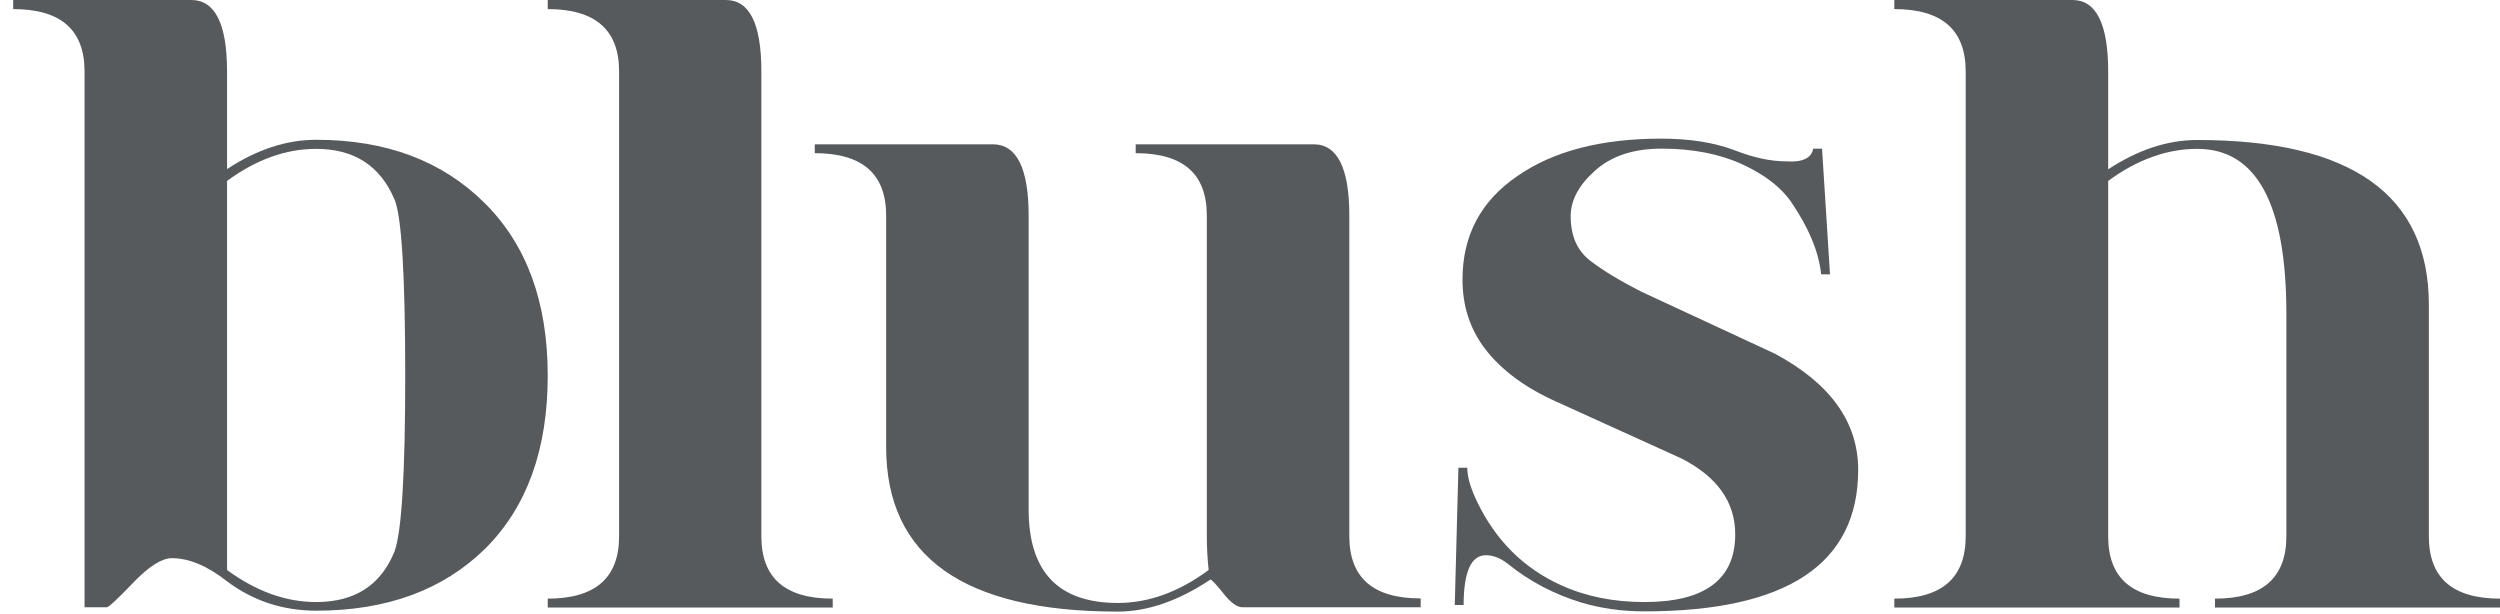
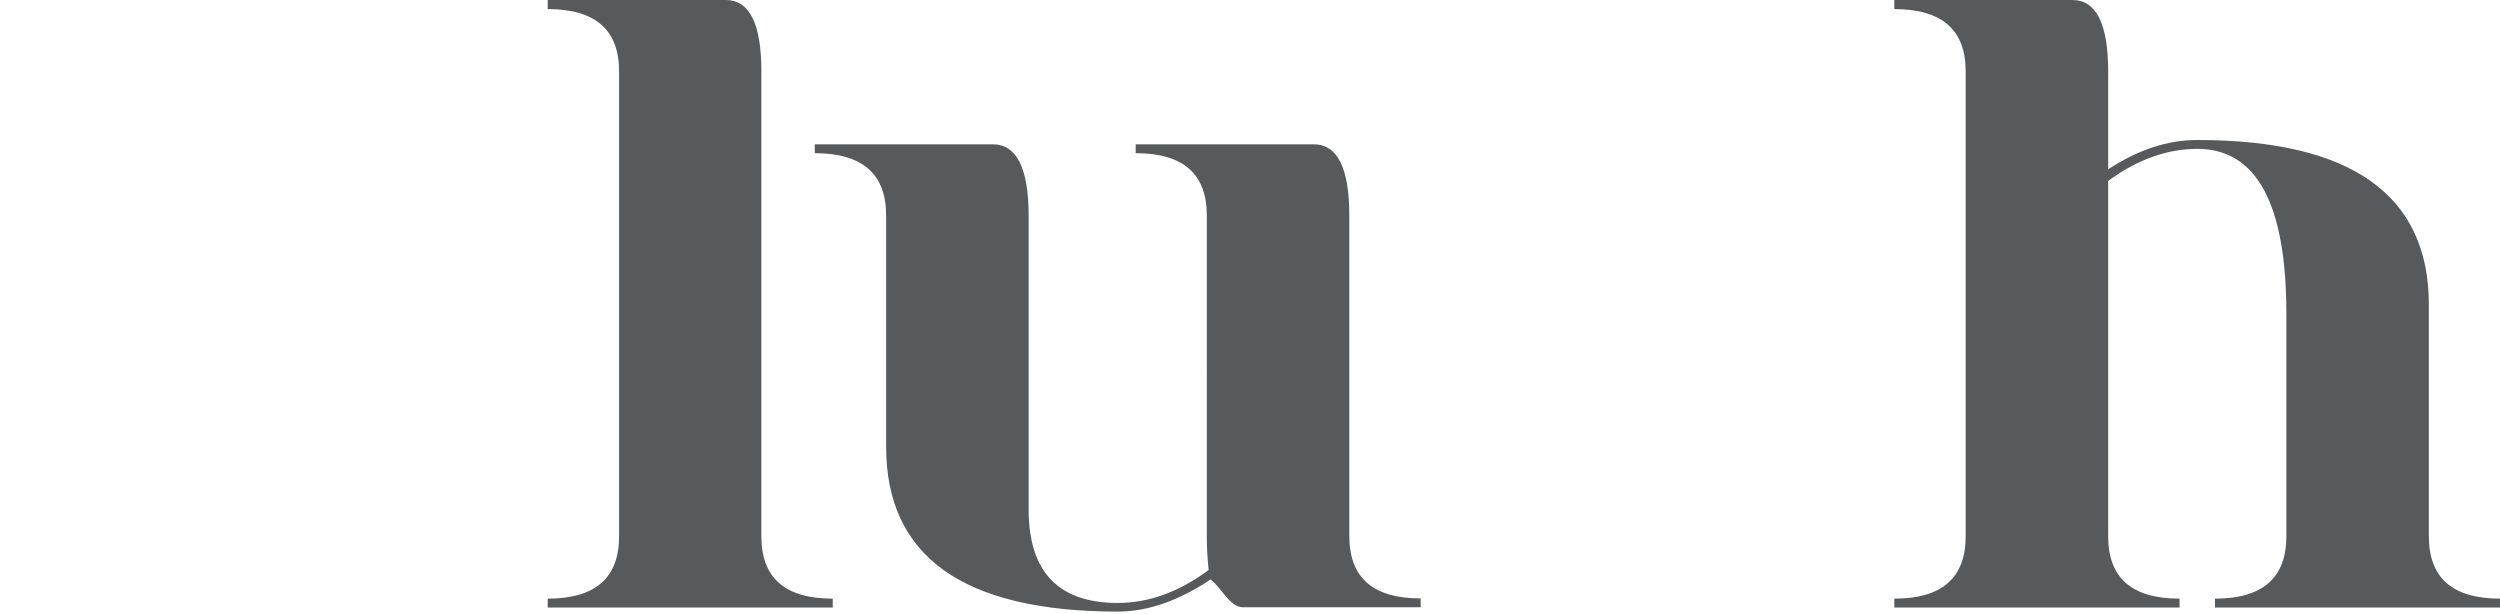
<svg xmlns="http://www.w3.org/2000/svg" version="1.1" id="Layer_1" x="0px" y="0px" viewBox="0 0 110 27" style="enable-background:new 0 0 110 27;" xml:space="preserve">
  <style type="text/css">
	.st0{fill:#565A5C;}
</style>
  <g>
    <g>
-       <path class="st0" d="M9.99,7.44c1.31-0.86,2.61-1.29,3.92-1.29c3.08,0,5.55,0.93,7.41,2.78c1.85,1.83,2.78,4.36,2.78,7.6    s-0.91,5.77-2.74,7.6c-1.86,1.83-4.34,2.74-7.45,2.74c-1.46,0-2.77-0.43-3.92-1.29c-0.86-0.68-1.67-1.02-2.43-1.02    c-0.44,0-1.01,0.36-1.7,1.08c-0.69,0.72-1.08,1.08-1.16,1.08H3.72V3.14c0-1.83-1.05-2.74-3.14-2.74V0h7.84    c1.04,0,1.57,1.05,1.57,3.14V7.44z M9.99,25.08c1.28,0.94,2.59,1.41,3.92,1.41c1.7,0,2.85-0.74,3.45-2.23    c0.31-0.84,0.47-3.41,0.47-7.72c0-4.44-0.16-7.03-0.47-7.76c-0.63-1.49-1.78-2.23-3.45-2.23c-1.33,0-2.64,0.47-3.92,1.41v11.76    V25.08z" />
      <path class="st0" d="M33.5,3.14v20.46c0,1.83,1.04,2.74,3.14,2.74v0.39H24.1v-0.39c2.09,0,3.14-0.91,3.14-2.74V3.14    c0-1.83-1.05-2.74-3.14-2.74V0h7.84C32.98,0,33.5,1.05,33.5,3.14z" />
      <path class="st0" d="M59.37,9.48v14.11c0,1.83,1.04,2.74,3.14,2.74v0.39h-7.84c-0.24,0-0.52-0.2-0.84-0.61    c-0.33-0.41-0.52-0.61-0.57-0.61c-1.41,0.94-2.77,1.41-4.08,1.41c-6.79,0-10.19-2.42-10.19-7.25V9.48c0-1.83-1.05-2.74-3.14-2.74    V6.35h7.84c1.04,0,1.57,1.05,1.57,3.14v12.93c0,2.74,1.31,4.11,3.92,4.11c1.36,0,2.69-0.48,4-1.45c-0.05-0.47-0.08-0.97-0.08-1.49    V9.48c0-1.83-1.04-2.74-3.13-2.74V6.35h7.84C58.84,6.35,59.37,7.39,59.37,9.48z" />
-       <path class="st0" d="M79.78,6.54h0.39l0.35,5.53h-0.39c-0.1-0.98-0.54-2.04-1.31-3.17c-0.46-0.67-1.18-1.22-2.18-1.68    c-0.99-0.45-2.17-0.68-3.53-0.68c-1.23,0-2.2,0.32-2.92,0.96c-0.72,0.64-1.08,1.31-1.08,2.01c0,0.89,0.3,1.55,0.9,1.99    c0.55,0.42,1.28,0.86,2.2,1.33l5.88,2.73c2.45,1.31,3.67,3.02,3.67,5.11c0,4.15-3.14,6.23-9.41,6.23c-0.98,0-1.91-0.13-2.78-0.39    c-1.2-0.37-2.27-0.93-3.21-1.69c-0.33-0.26-0.65-0.39-0.98-0.39c-0.65,0-0.98,0.73-0.98,2.19h-0.39l0.16-6.04h0.39    c0,0.39,0.14,0.89,0.43,1.49c0.82,1.71,2.06,2.94,3.7,3.68c1.1,0.5,2.32,0.74,3.66,0.74c2.66,0,4-0.99,4-2.98    c0-1.41-0.78-2.52-2.35-3.33l-5.53-2.51c-1.36-0.61-2.4-1.38-3.12-2.31c-0.67-0.88-1-1.89-1-3.06c0-1.93,0.8-3.45,2.41-4.55    c1.58-1.1,3.69-1.65,6.33-1.65c1.25,0,2.33,0.17,3.23,0.51c0.84,0.33,1.6,0.49,2.28,0.49C79.32,7.15,79.71,6.95,79.78,6.54z" />
      <path class="st0" d="M86.49,3.14c0-1.83-1.05-2.74-3.14-2.74V0h7.84c1.04,0,1.57,1.05,1.57,3.14v4.31    c1.31-0.86,2.61-1.29,3.92-1.29c6.79,0,10.19,2.42,10.19,7.25v10.19c0,1.83,1.04,2.74,3.14,2.74v0.39H97.46v-0.39    c2.09,0,3.14-0.91,3.14-2.74v-9.8c0-4.83-1.31-7.25-3.92-7.25c-1.33,0-2.64,0.47-3.92,1.41v15.64c0,1.83,1.04,2.74,3.14,2.74v0.39    H83.35v-0.39c2.09,0,3.14-0.91,3.14-2.74V3.14z" />
    </g>
  </g>
</svg>